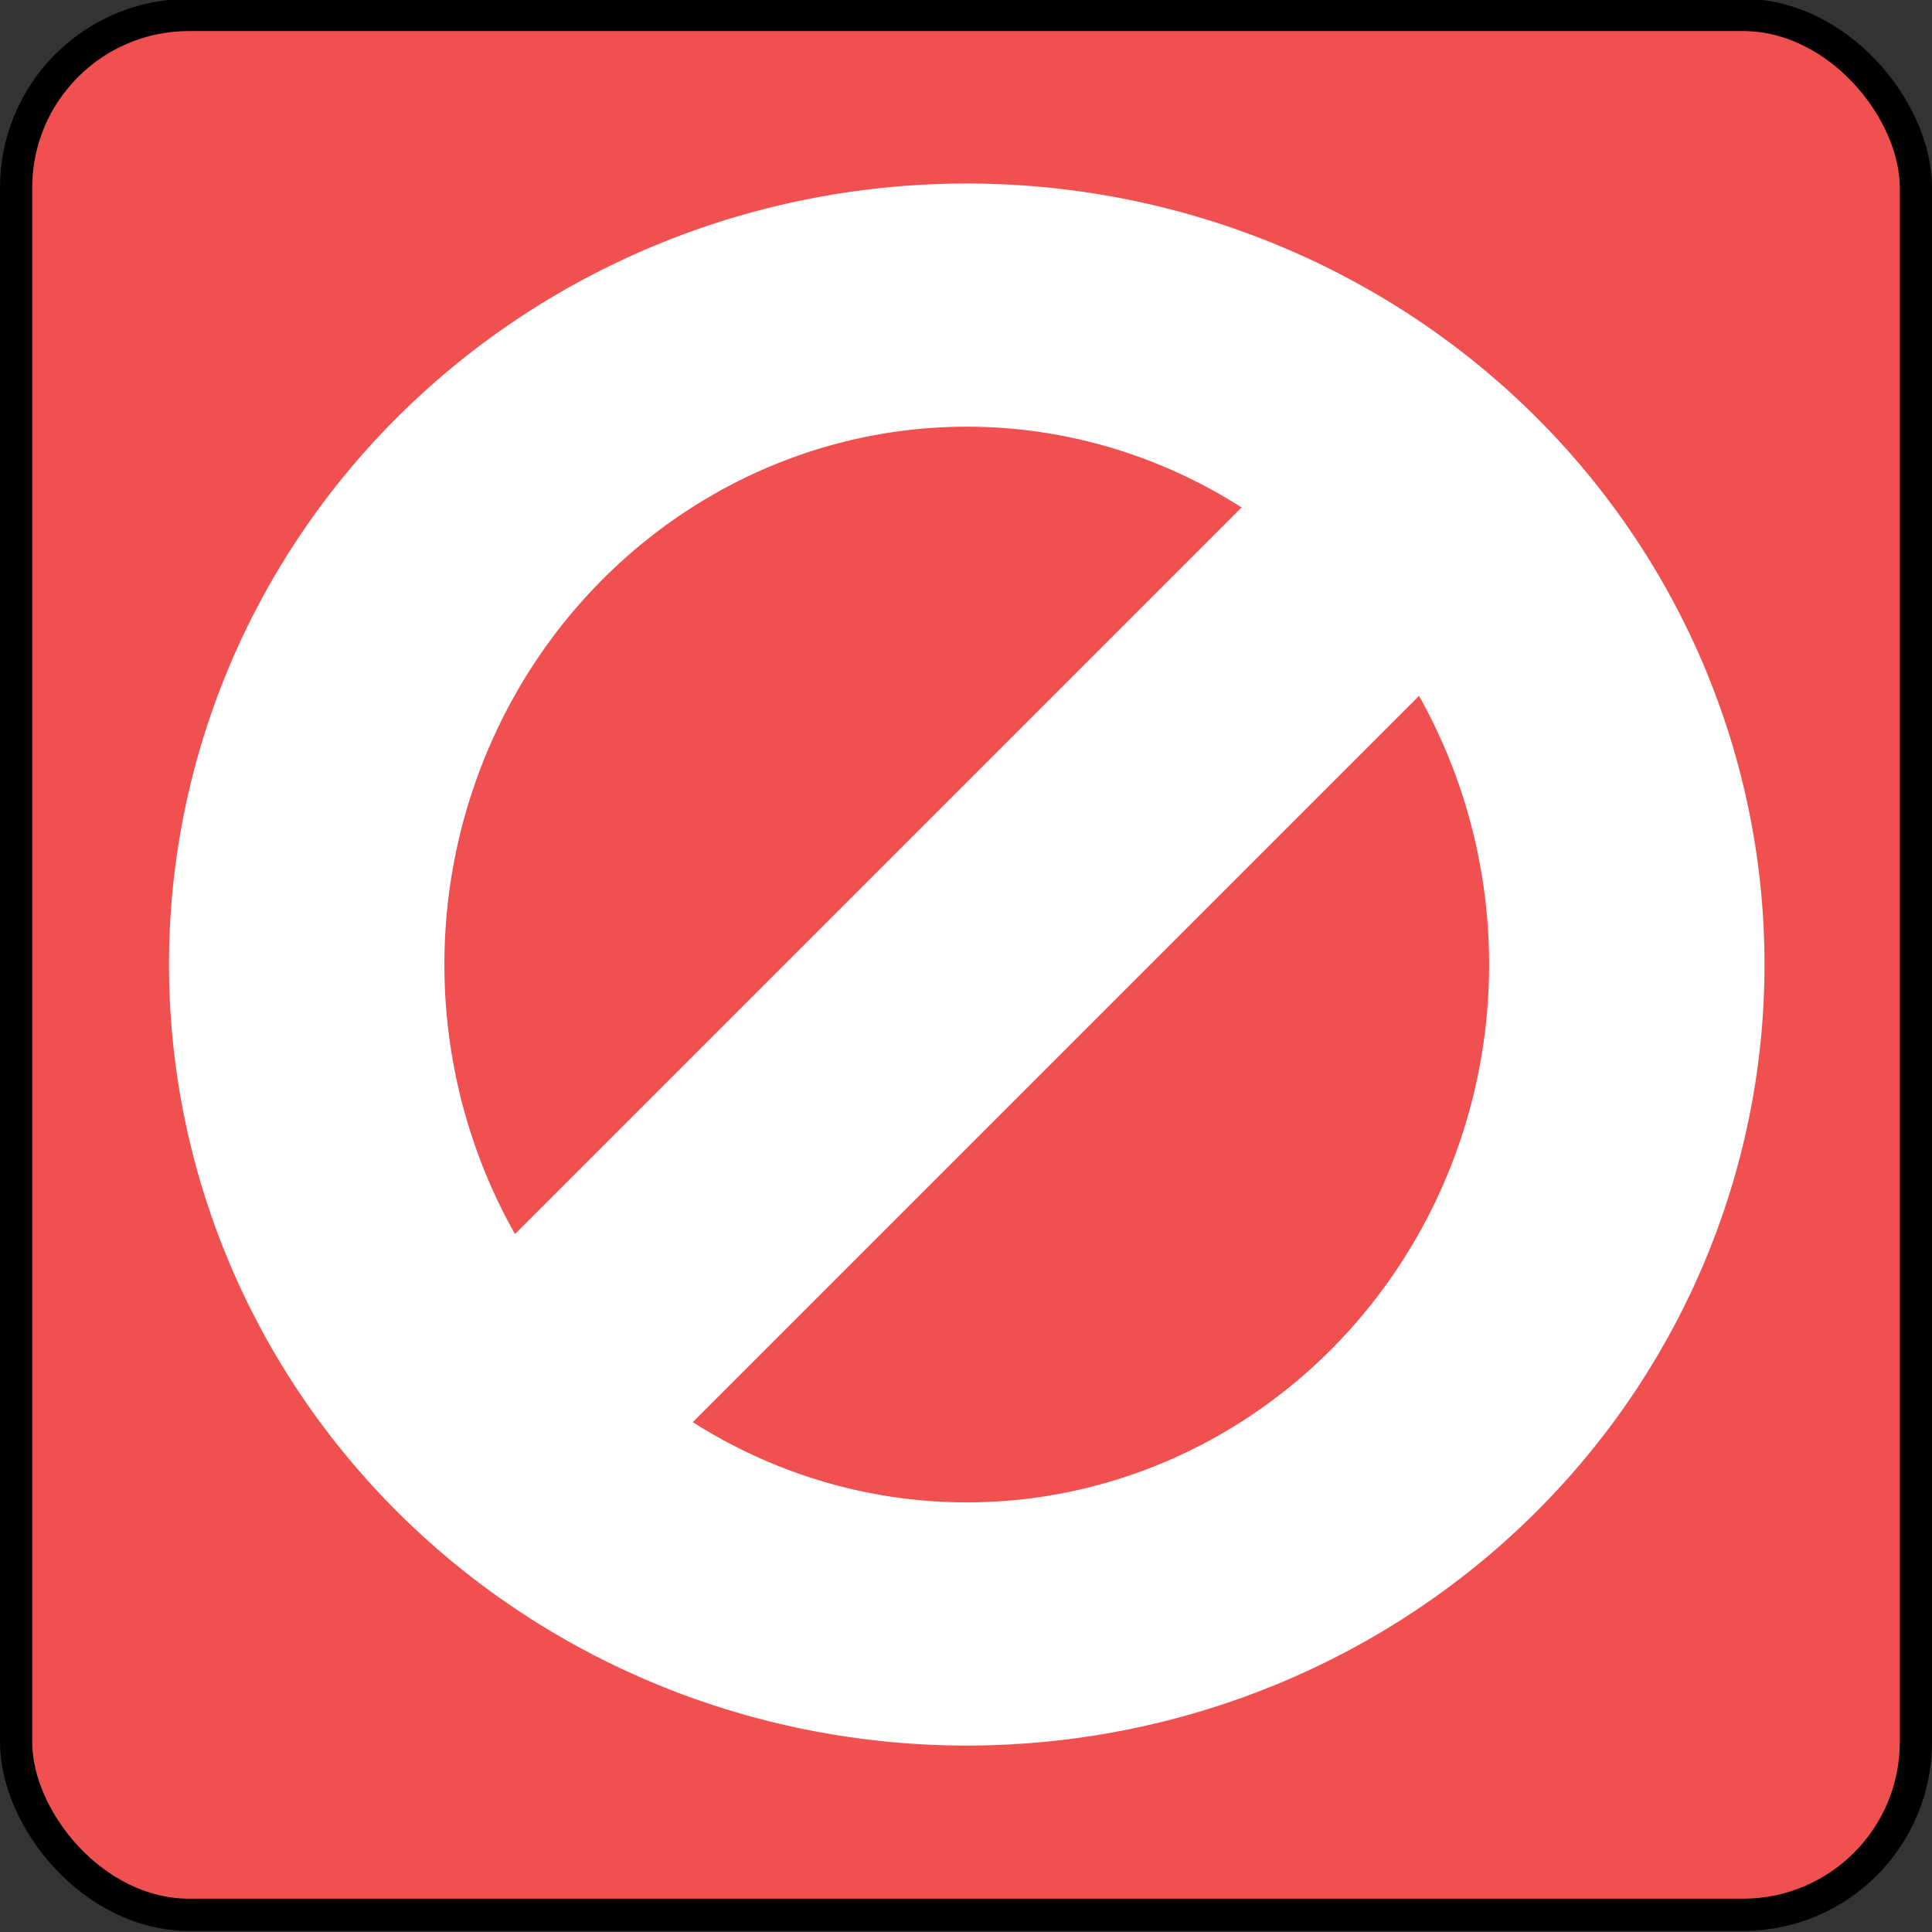
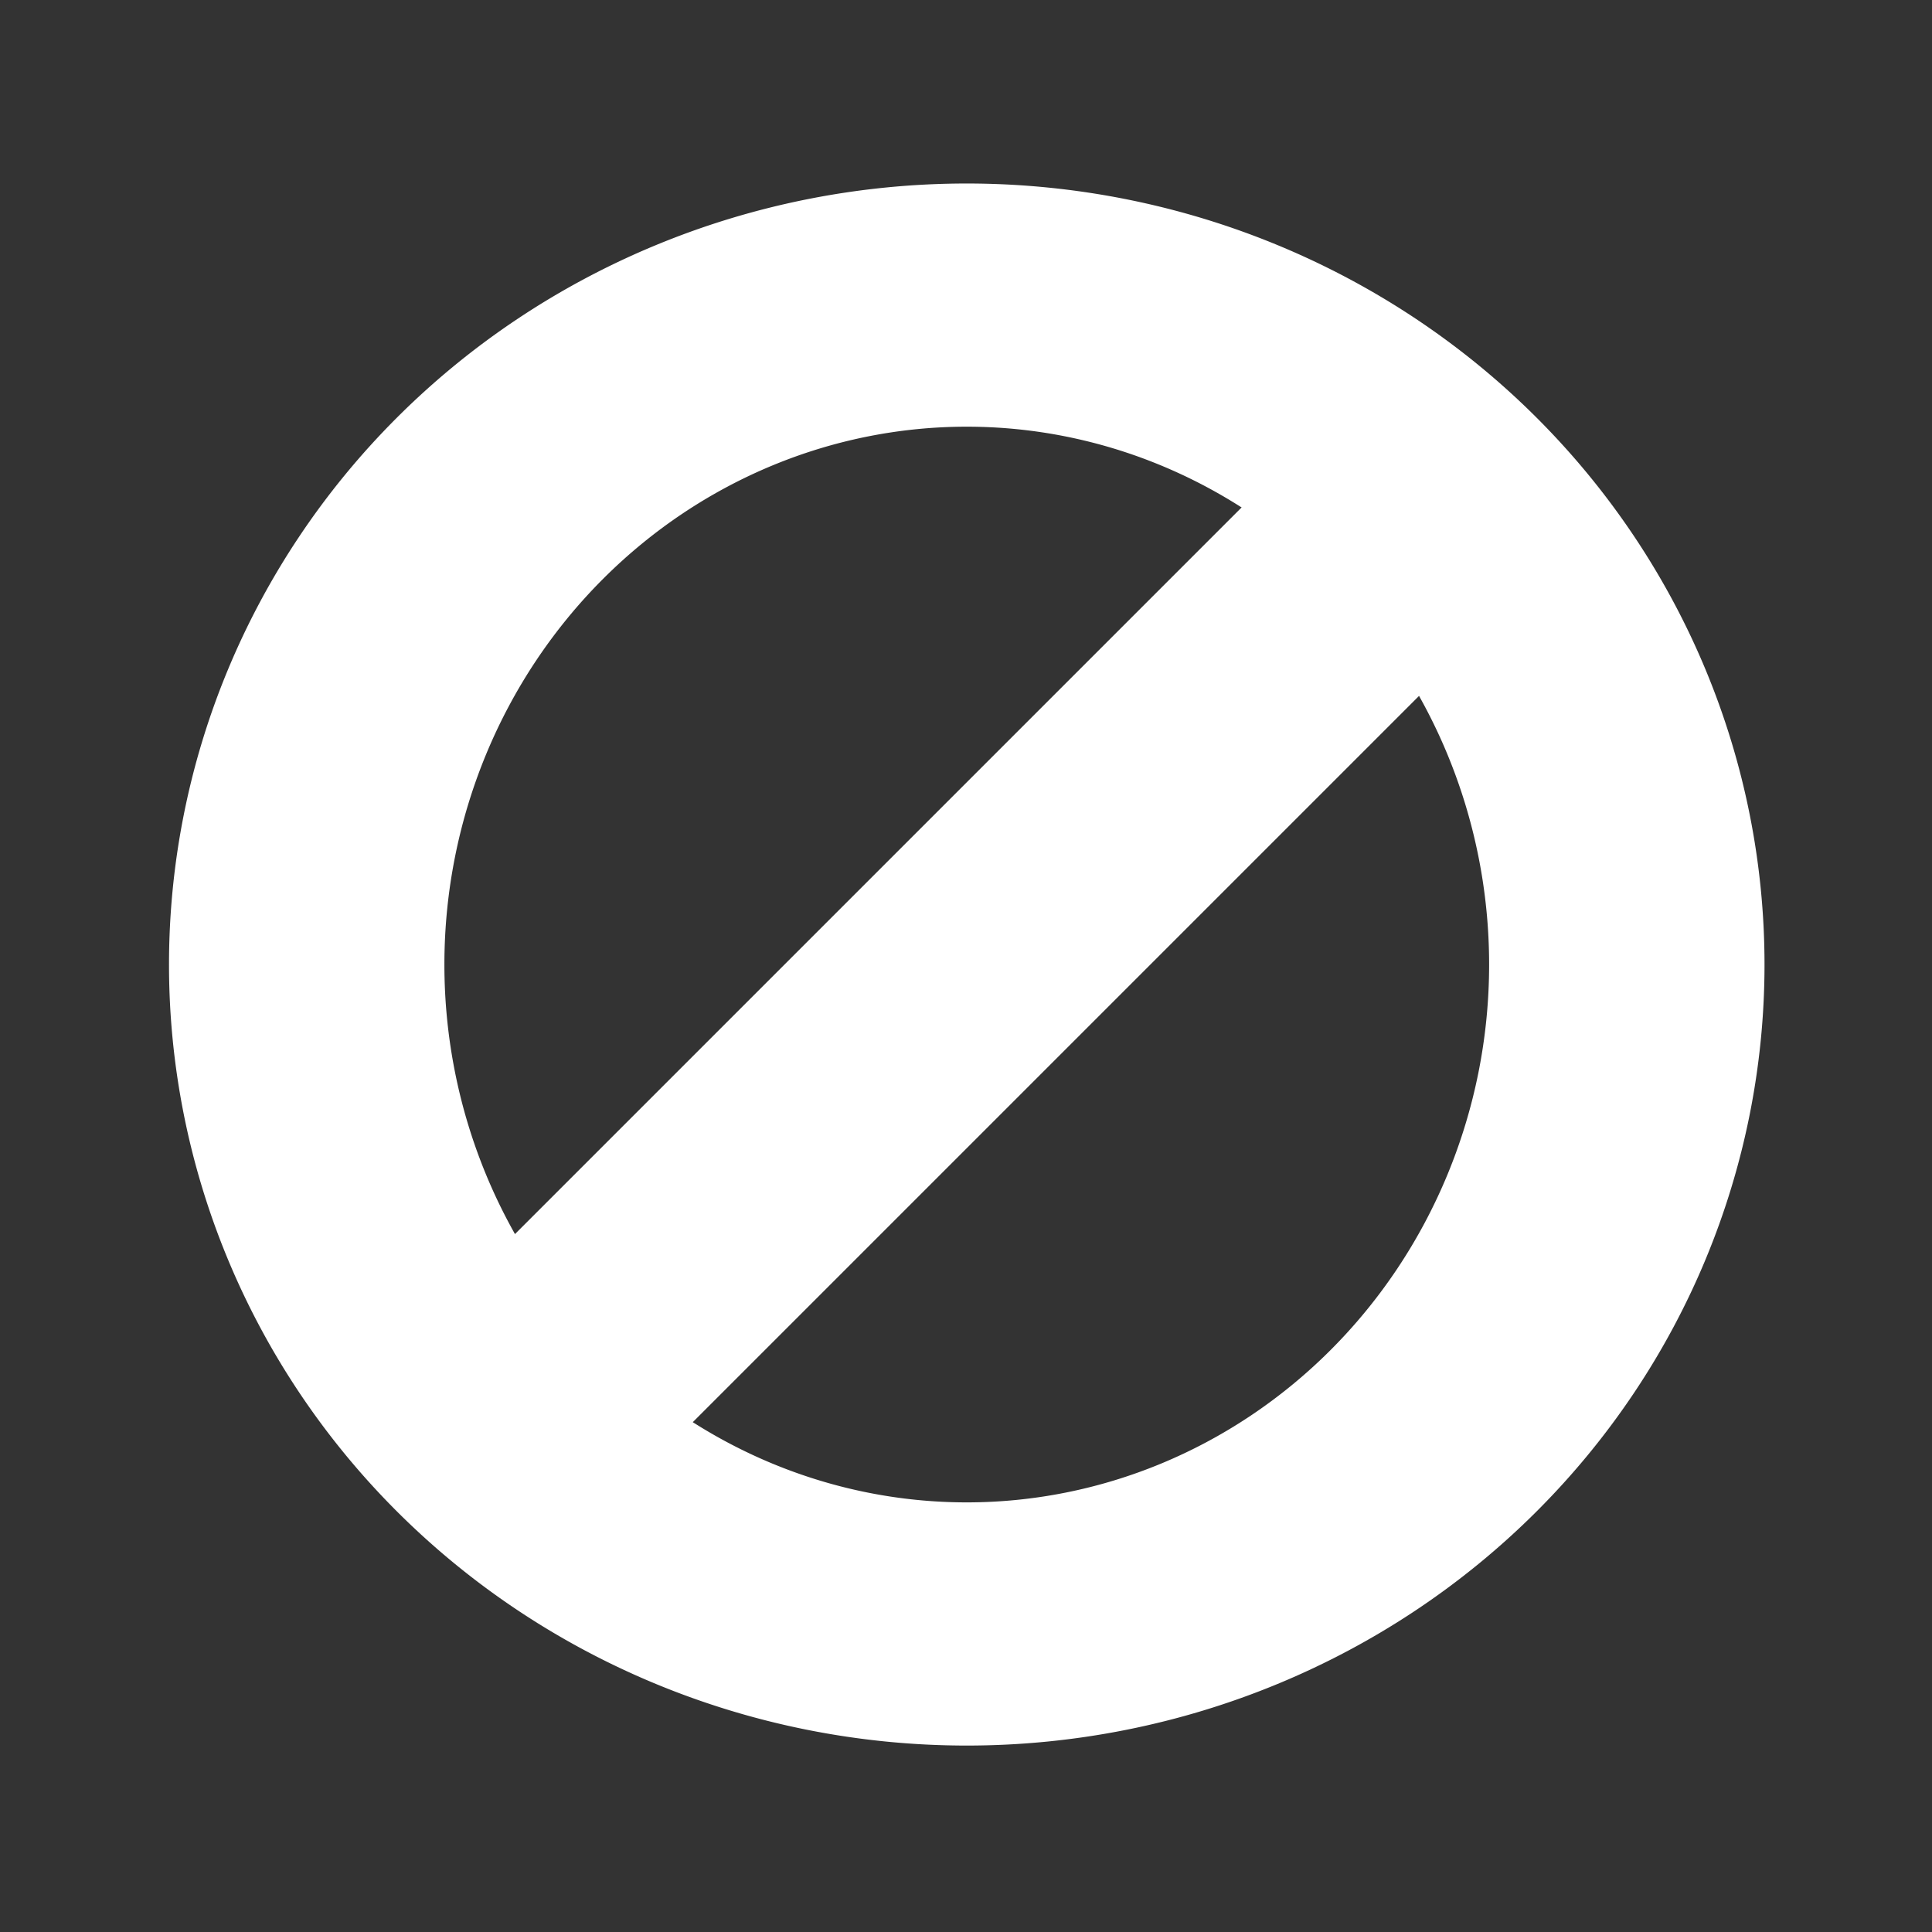
<svg xmlns="http://www.w3.org/2000/svg" height="12" width="12">
  <rect width="100%" height="100%" fill="#333333" stroke="none" />
  <g transform="translate(0 -20)">
-     <rect fill="#f05050" height="11.8" rx="1.073" stroke="#000" stroke-linejoin="round" stroke-width=".2" width="11.8" x=".1" y="20.093" />
    <path d="m8.643 23.357l-5.286 5.286" style="fill:#fcffff;fill-rule:evenodd;stroke:#fff;stroke-width:1.607;stroke-linecap:round;stroke-linejoin:round;overflow:visible" />
-     <path d="m12.728 18.963a3.425 3.875 0 1 1 -6.85 0 3.425 3.875 0 1 1  6.85 0z" fill="none" stroke="#fff" stroke-width="1.429" transform="matrix(1.197 0 0 1.057 -5.131 5.947)" />
+     <path d="m12.728 18.963a3.425 3.875 0 1 1 -6.85 0 3.425 3.875 0 1 1  6.85 0" fill="none" stroke="#fff" stroke-width="1.429" transform="matrix(1.197 0 0 1.057 -5.131 5.947)" />
  </g>
</svg>